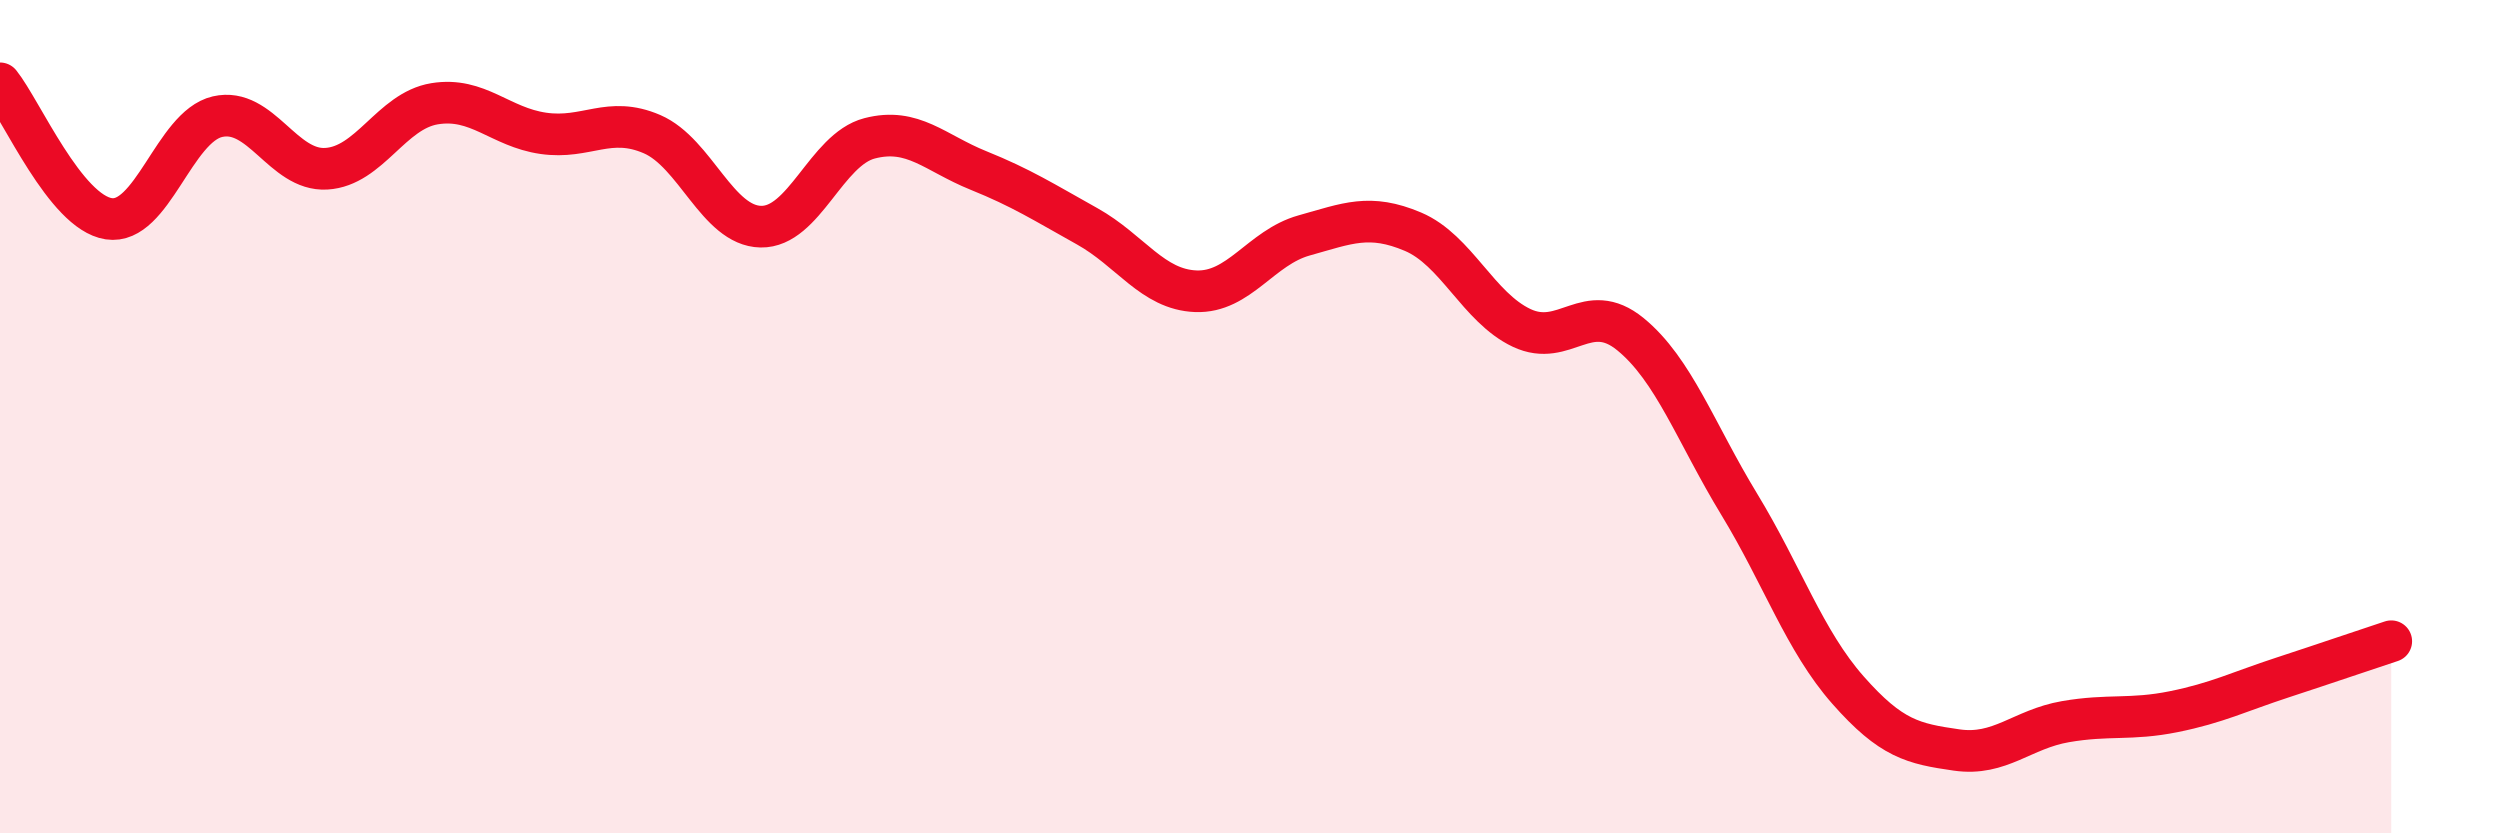
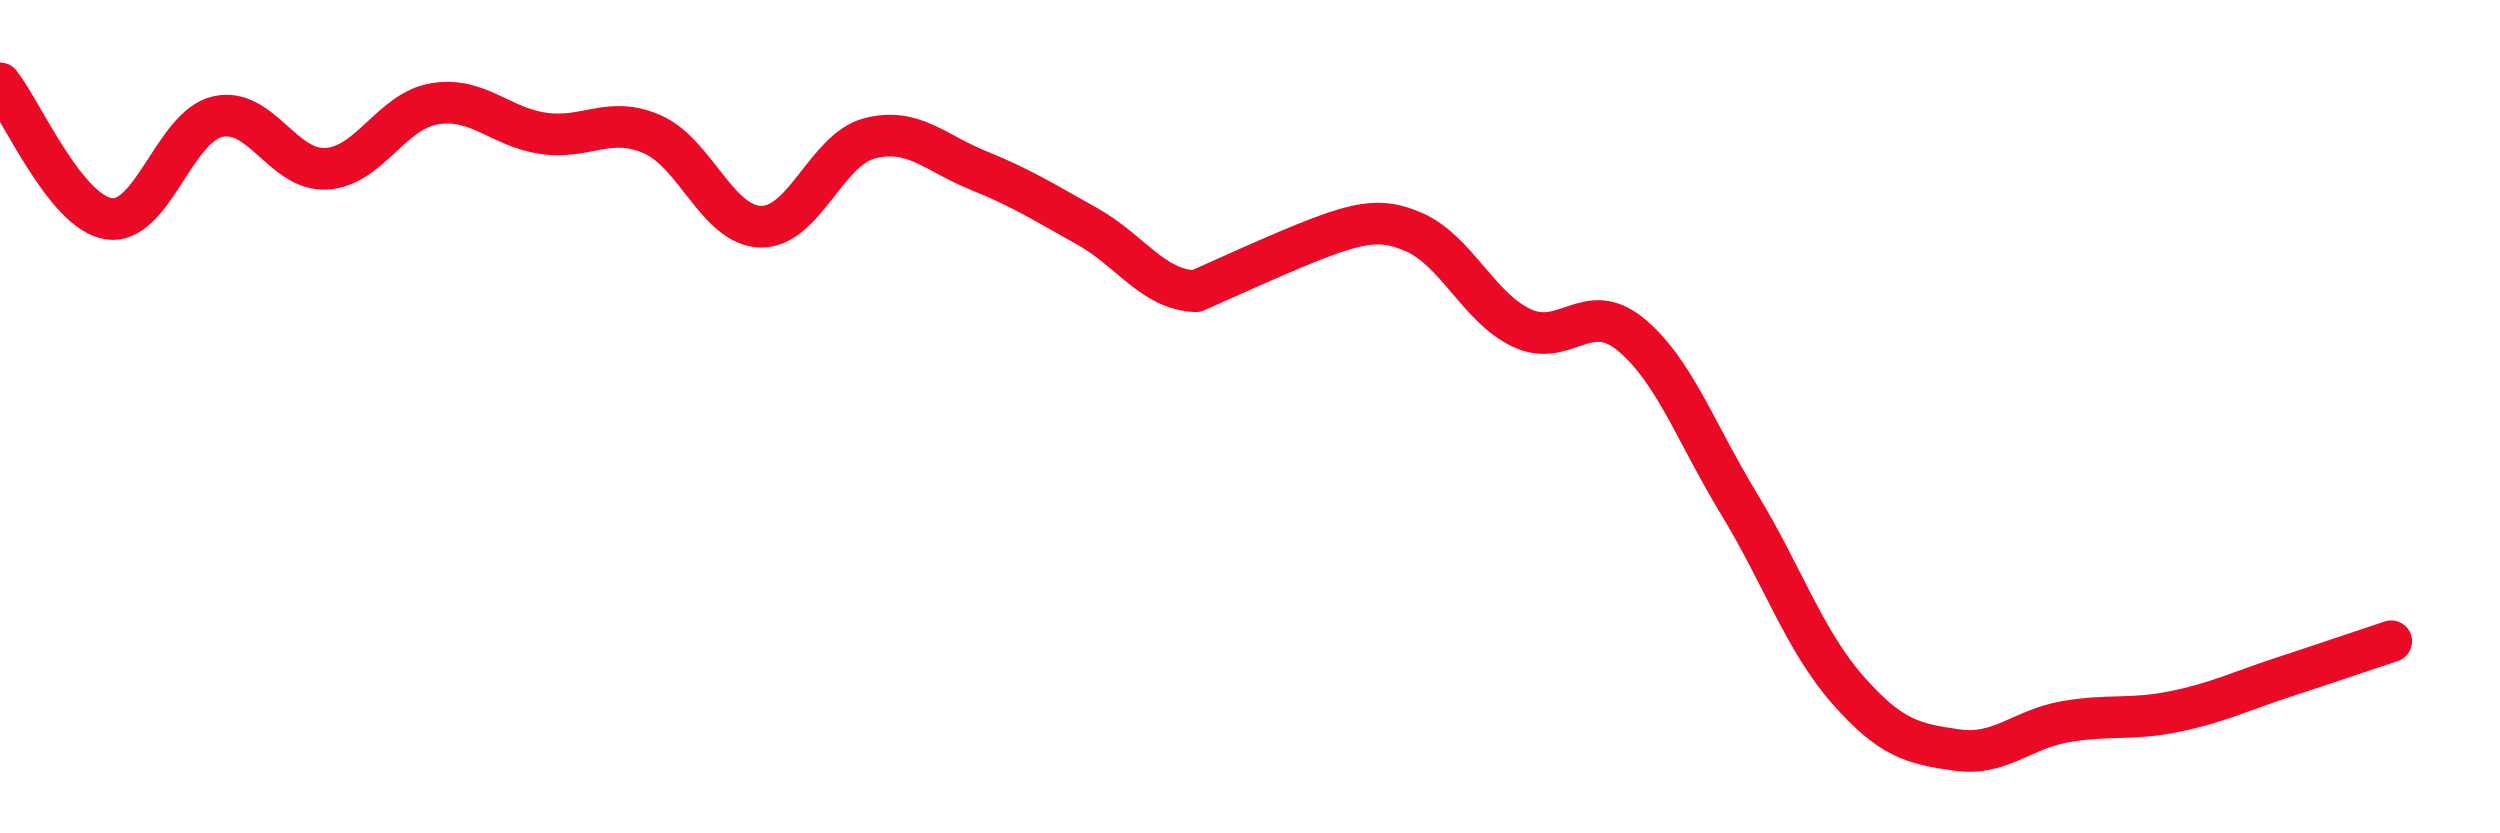
<svg xmlns="http://www.w3.org/2000/svg" width="60" height="20" viewBox="0 0 60 20">
-   <path d="M 0,2 C 0.52,2.65 1.57,5.09 2.61,5.25 C 3.65,5.41 4.18,3.04 5.22,2.8 C 6.26,2.56 6.79,4.11 7.83,4.05 C 8.87,3.99 9.39,2.66 10.43,2.49 C 11.47,2.32 12,3.05 13.04,3.2 C 14.08,3.35 14.61,2.77 15.65,3.22 C 16.69,3.67 17.22,5.42 18.26,5.44 C 19.3,5.46 19.83,3.59 20.87,3.32 C 21.91,3.05 22.44,3.67 23.48,4.09 C 24.52,4.51 25.05,4.85 26.09,5.43 C 27.13,6.01 27.66,6.95 28.7,6.99 C 29.74,7.03 30.26,5.94 31.3,5.65 C 32.34,5.36 32.87,5.12 33.91,5.56 C 34.95,6 35.48,7.38 36.52,7.87 C 37.56,8.36 38.09,7.17 39.13,8.02 C 40.17,8.87 40.7,10.39 41.74,12.1 C 42.78,13.81 43.31,15.38 44.35,16.56 C 45.39,17.74 45.92,17.85 46.96,18 C 48,18.15 48.53,17.5 49.57,17.32 C 50.61,17.14 51.13,17.29 52.17,17.08 C 53.21,16.87 53.74,16.6 54.78,16.26 C 55.82,15.92 56.87,15.56 57.39,15.39L57.39 20L0 20Z" fill="#EB0A25" opacity="0.1" stroke-linecap="round" stroke-linejoin="round" />
-   <path d="M 0,2 C 0.52,2.65 1.57,5.09 2.61,5.25 C 3.65,5.41 4.18,3.04 5.22,2.8 C 6.26,2.56 6.79,4.11 7.83,4.05 C 8.87,3.99 9.39,2.66 10.43,2.49 C 11.47,2.32 12,3.05 13.04,3.2 C 14.08,3.35 14.61,2.77 15.65,3.22 C 16.69,3.67 17.22,5.42 18.26,5.44 C 19.3,5.46 19.83,3.59 20.87,3.32 C 21.91,3.05 22.44,3.67 23.48,4.09 C 24.52,4.51 25.05,4.85 26.09,5.43 C 27.13,6.01 27.66,6.95 28.7,6.99 C 29.74,7.03 30.26,5.94 31.3,5.65 C 32.34,5.36 32.87,5.12 33.91,5.56 C 34.95,6 35.48,7.38 36.52,7.87 C 37.56,8.36 38.09,7.17 39.13,8.02 C 40.17,8.87 40.7,10.39 41.74,12.1 C 42.78,13.81 43.31,15.38 44.35,16.56 C 45.39,17.74 45.92,17.85 46.96,18 C 48,18.15 48.53,17.5 49.57,17.32 C 50.61,17.14 51.13,17.29 52.17,17.08 C 53.21,16.87 53.74,16.6 54.78,16.26 C 55.82,15.92 56.87,15.56 57.39,15.39" stroke="#EB0A25" stroke-width="1" fill="none" stroke-linecap="round" stroke-linejoin="round" />
+   <path d="M 0,2 C 0.52,2.65 1.57,5.09 2.61,5.25 C 3.65,5.41 4.18,3.04 5.22,2.8 C 6.26,2.56 6.79,4.11 7.83,4.05 C 8.87,3.99 9.39,2.66 10.43,2.49 C 11.47,2.32 12,3.05 13.04,3.2 C 14.08,3.35 14.61,2.77 15.65,3.22 C 16.69,3.67 17.22,5.42 18.26,5.44 C 19.3,5.46 19.83,3.59 20.87,3.32 C 21.91,3.05 22.44,3.67 23.48,4.09 C 24.52,4.51 25.05,4.85 26.09,5.43 C 27.13,6.01 27.66,6.95 28.7,6.99 C 32.34,5.36 32.87,5.12 33.91,5.56 C 34.95,6 35.48,7.38 36.52,7.87 C 37.56,8.36 38.09,7.17 39.13,8.02 C 40.17,8.87 40.7,10.39 41.74,12.1 C 42.78,13.81 43.31,15.38 44.35,16.56 C 45.39,17.74 45.92,17.85 46.96,18 C 48,18.15 48.53,17.5 49.57,17.32 C 50.61,17.14 51.13,17.29 52.17,17.08 C 53.21,16.87 53.74,16.6 54.78,16.26 C 55.82,15.92 56.87,15.56 57.39,15.39" stroke="#EB0A25" stroke-width="1" fill="none" stroke-linecap="round" stroke-linejoin="round" />
</svg>